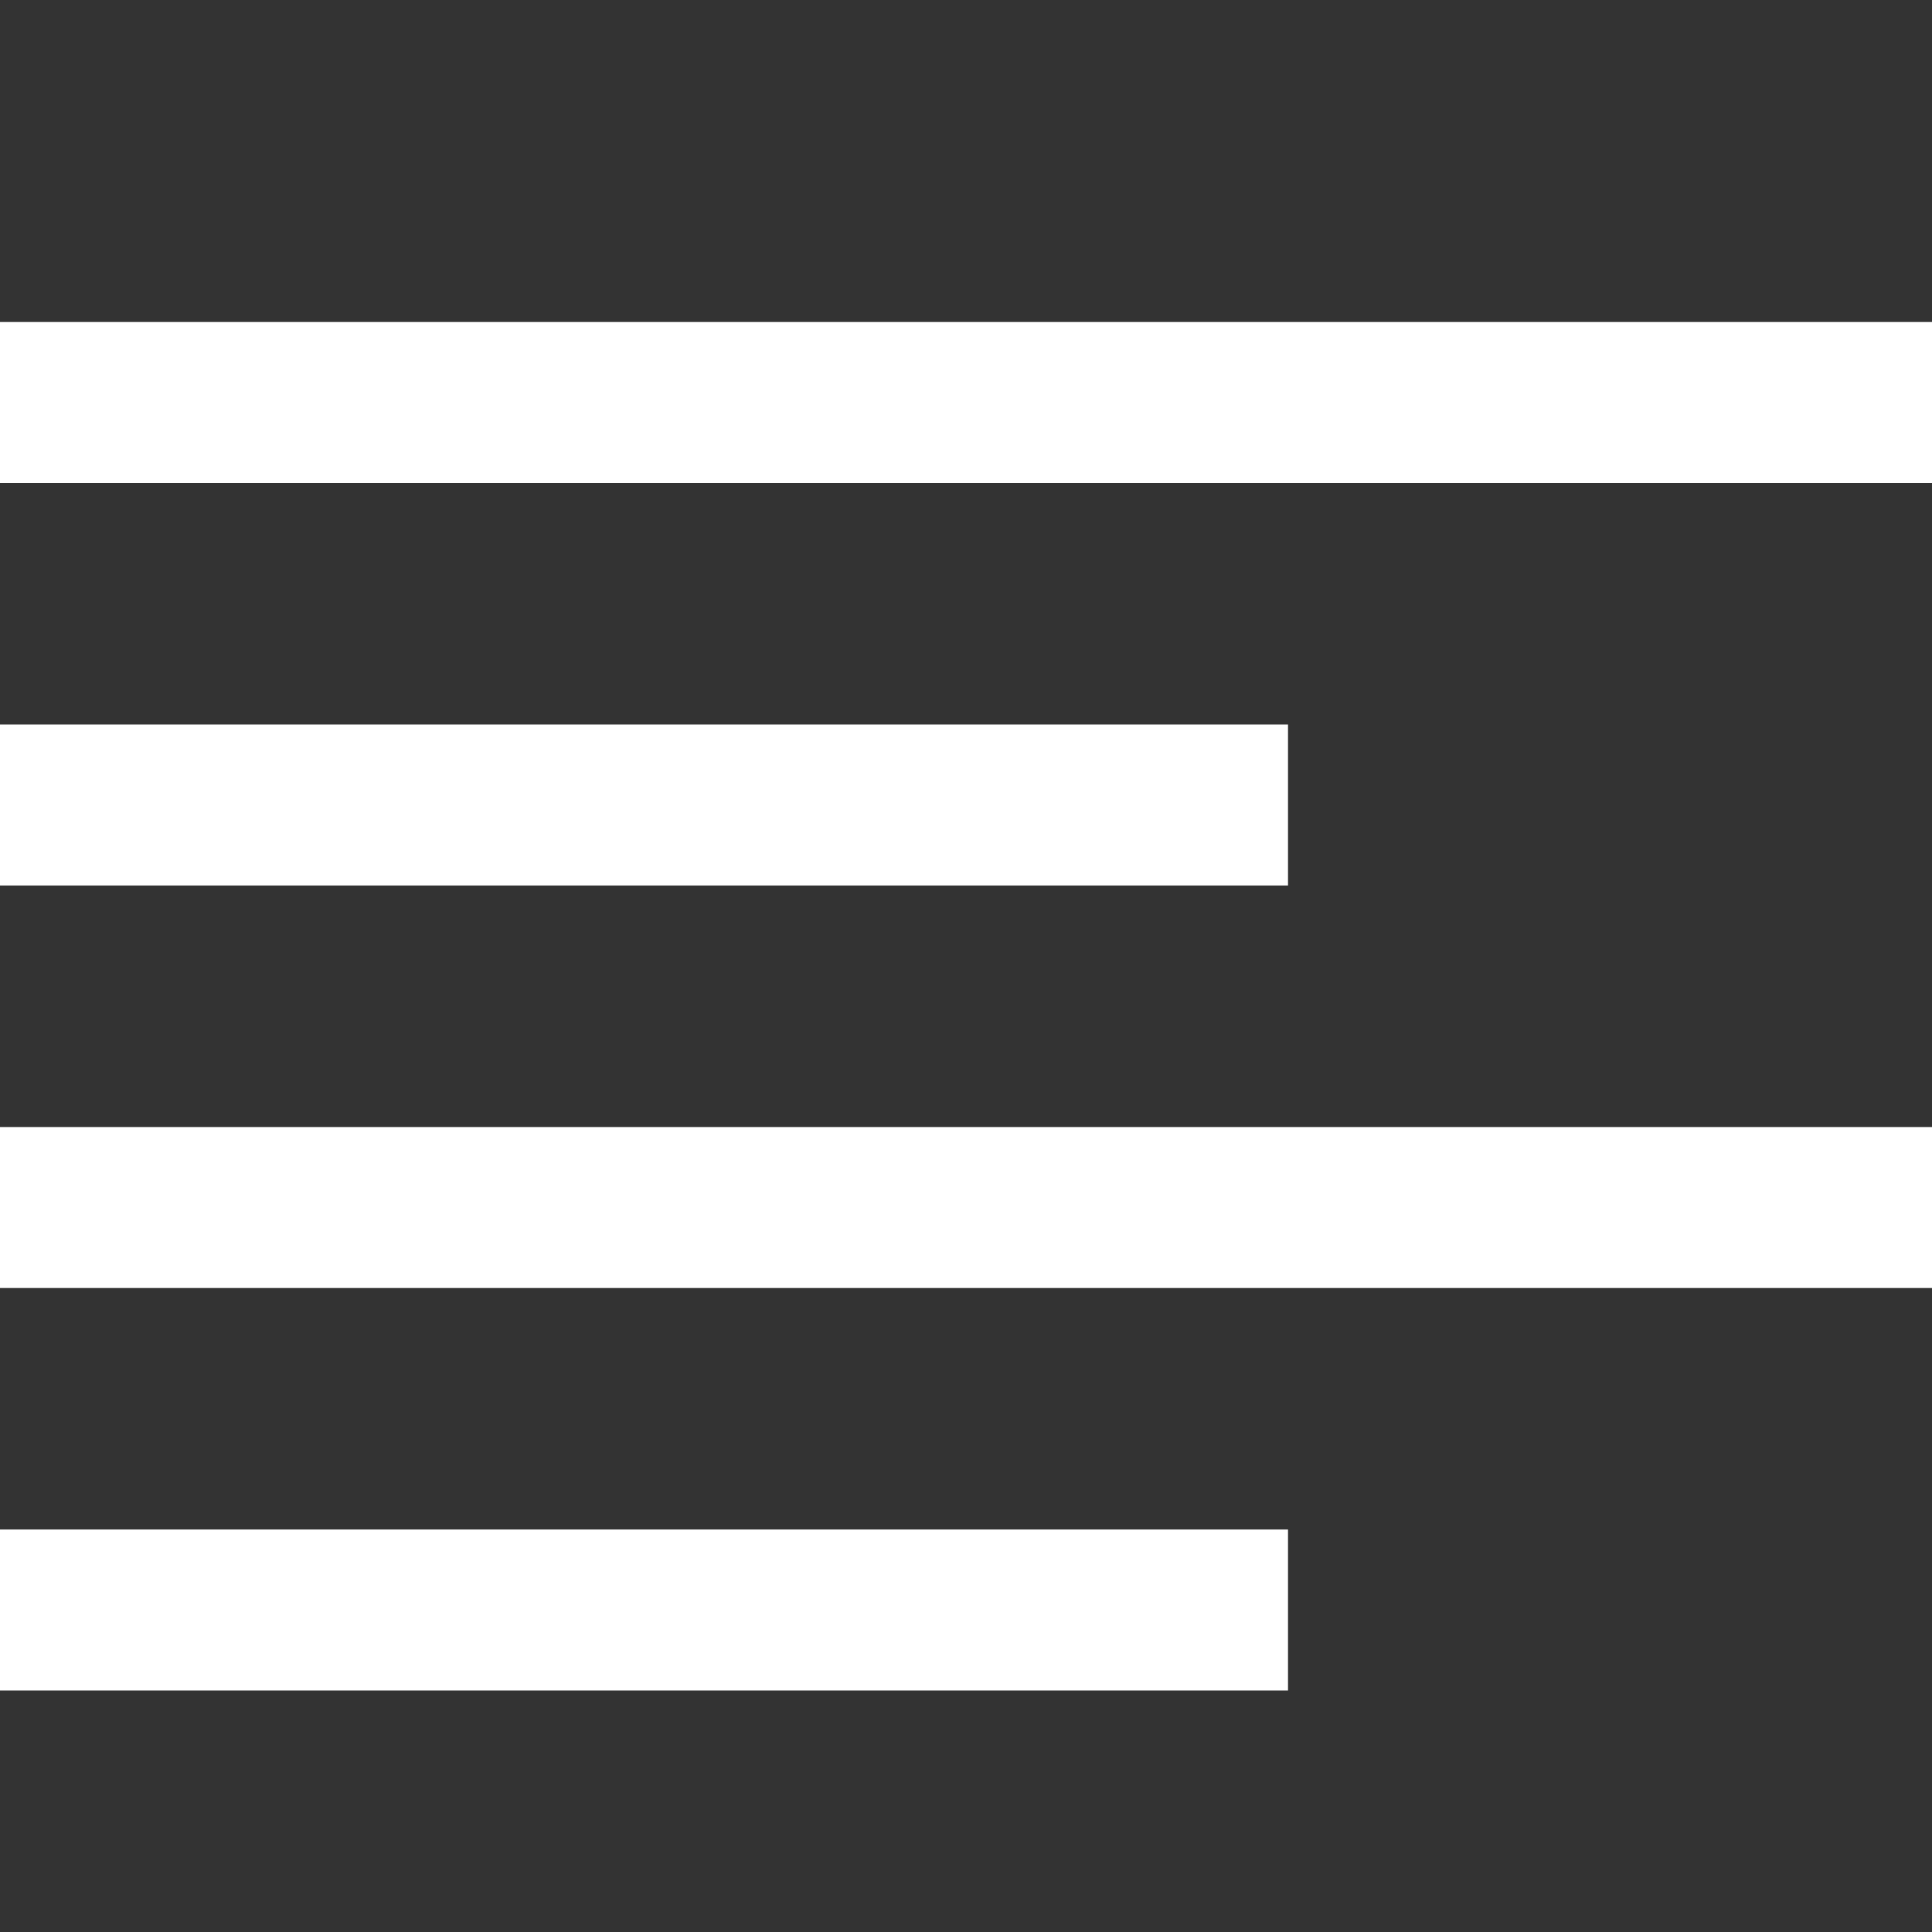
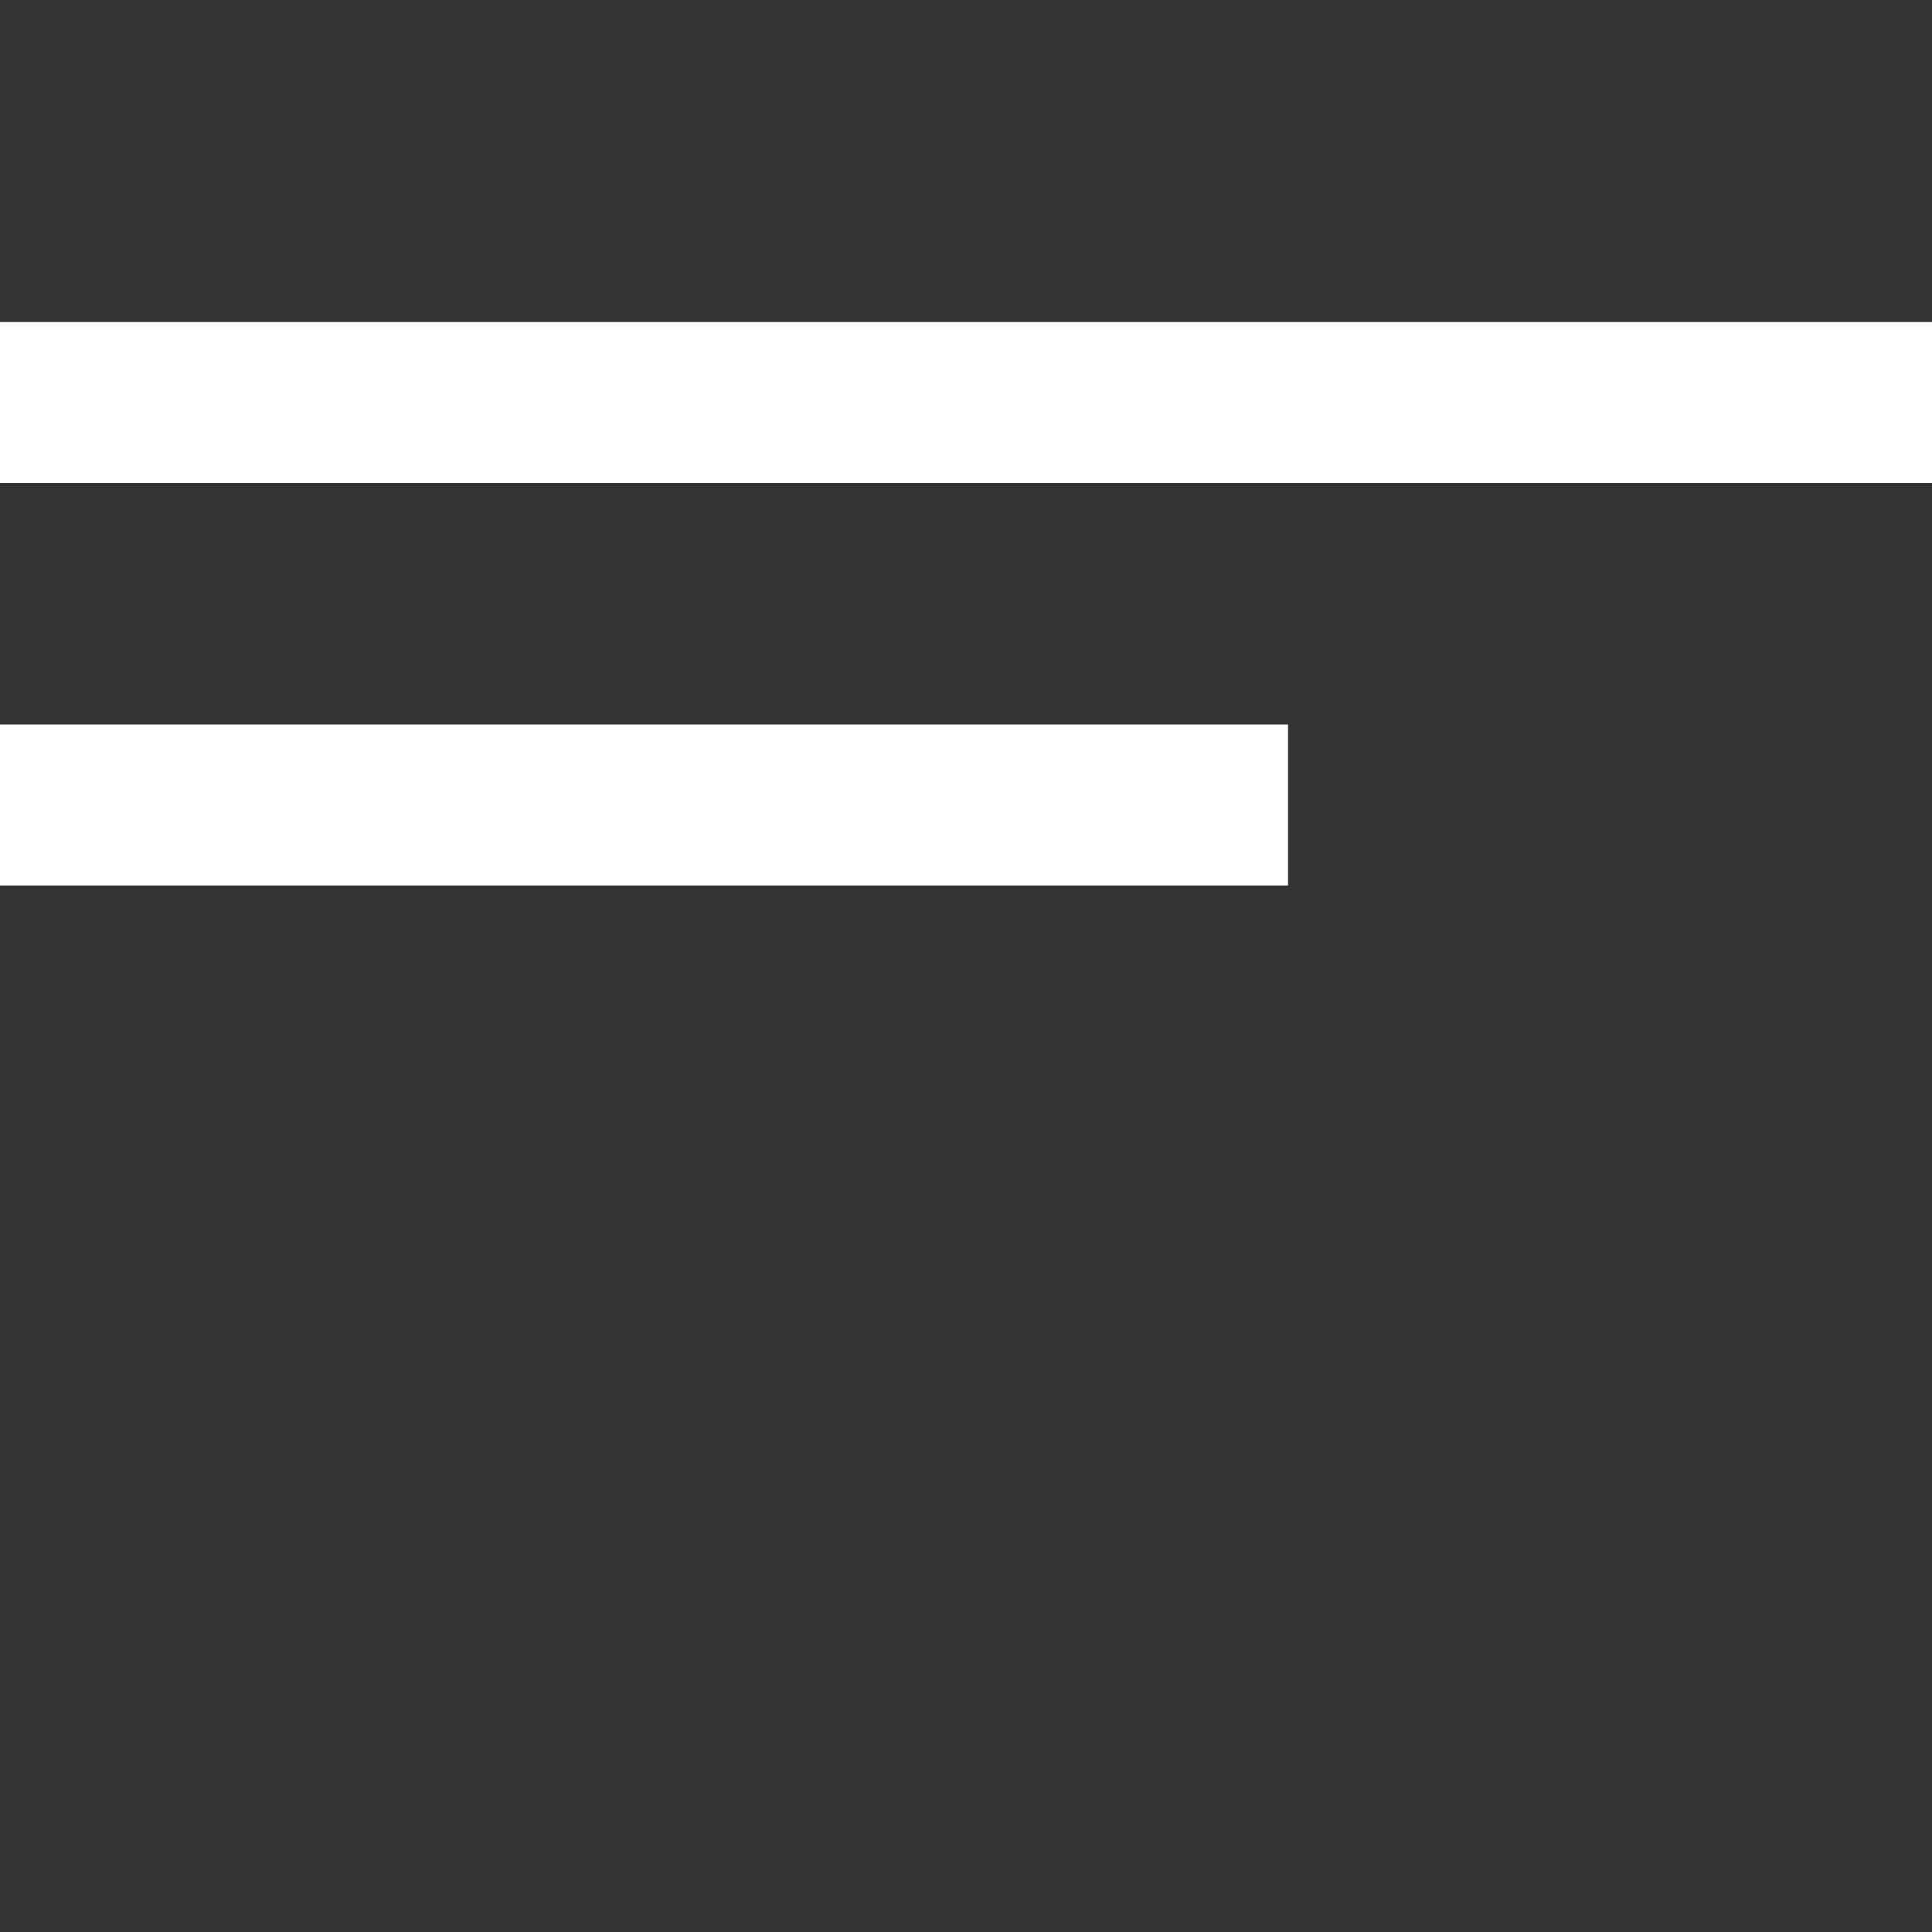
<svg xmlns="http://www.w3.org/2000/svg" width="40" height="40" viewBox="0 0 40 40" fill="none">
  <rect x="0" y="0" width="40" height="40" fill="#333333" stroke="none" />
  <g clip-path="url(#clip0_2705_183)">
    <path d="M40 6.667H0V10H40V6.667Z" fill="white" />
    <path d="M26.667 15H0V18.333H26.667V15Z" fill="white" />
-     <path d="M26.667 31.667H0V35H26.667V31.667Z" fill="white" />
-     <path d="M40 23.334H0V26.667H40V23.334Z" fill="white" />
  </g>
  <defs>
    <clipPath id="clip0_2705_183">
      <rect width="40" height="40" fill="white" />
    </clipPath>
  </defs>
</svg>